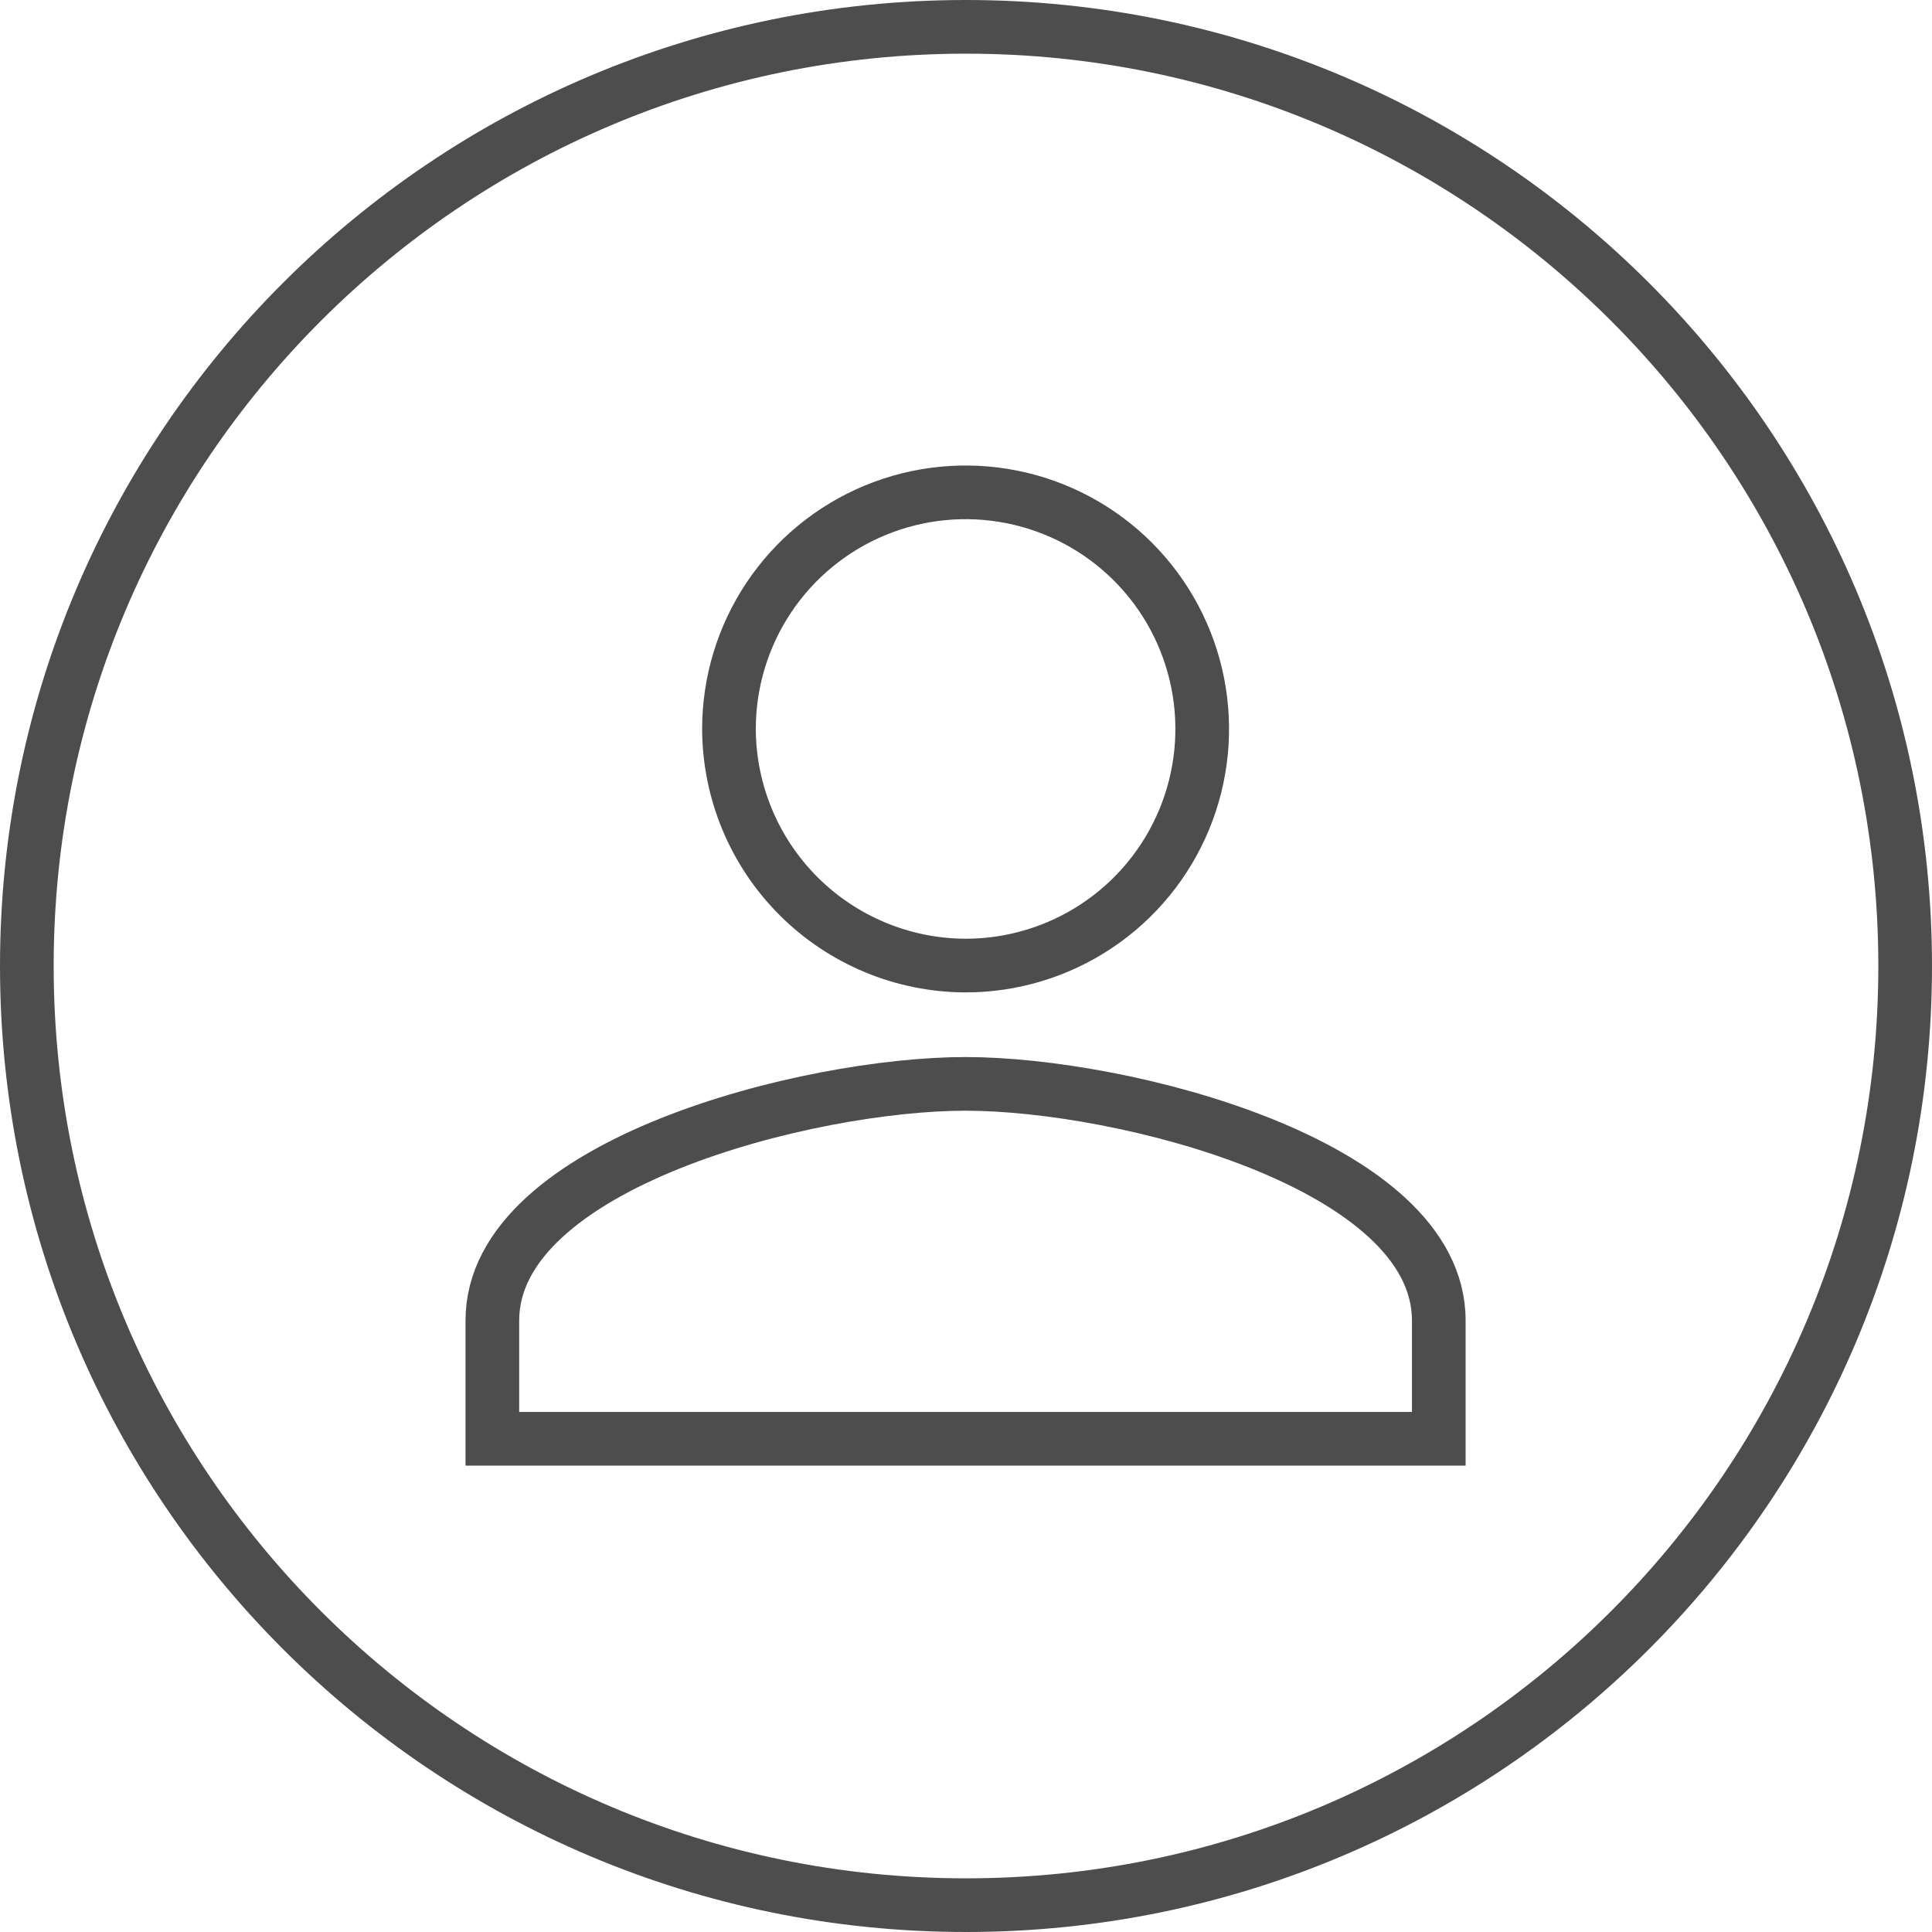
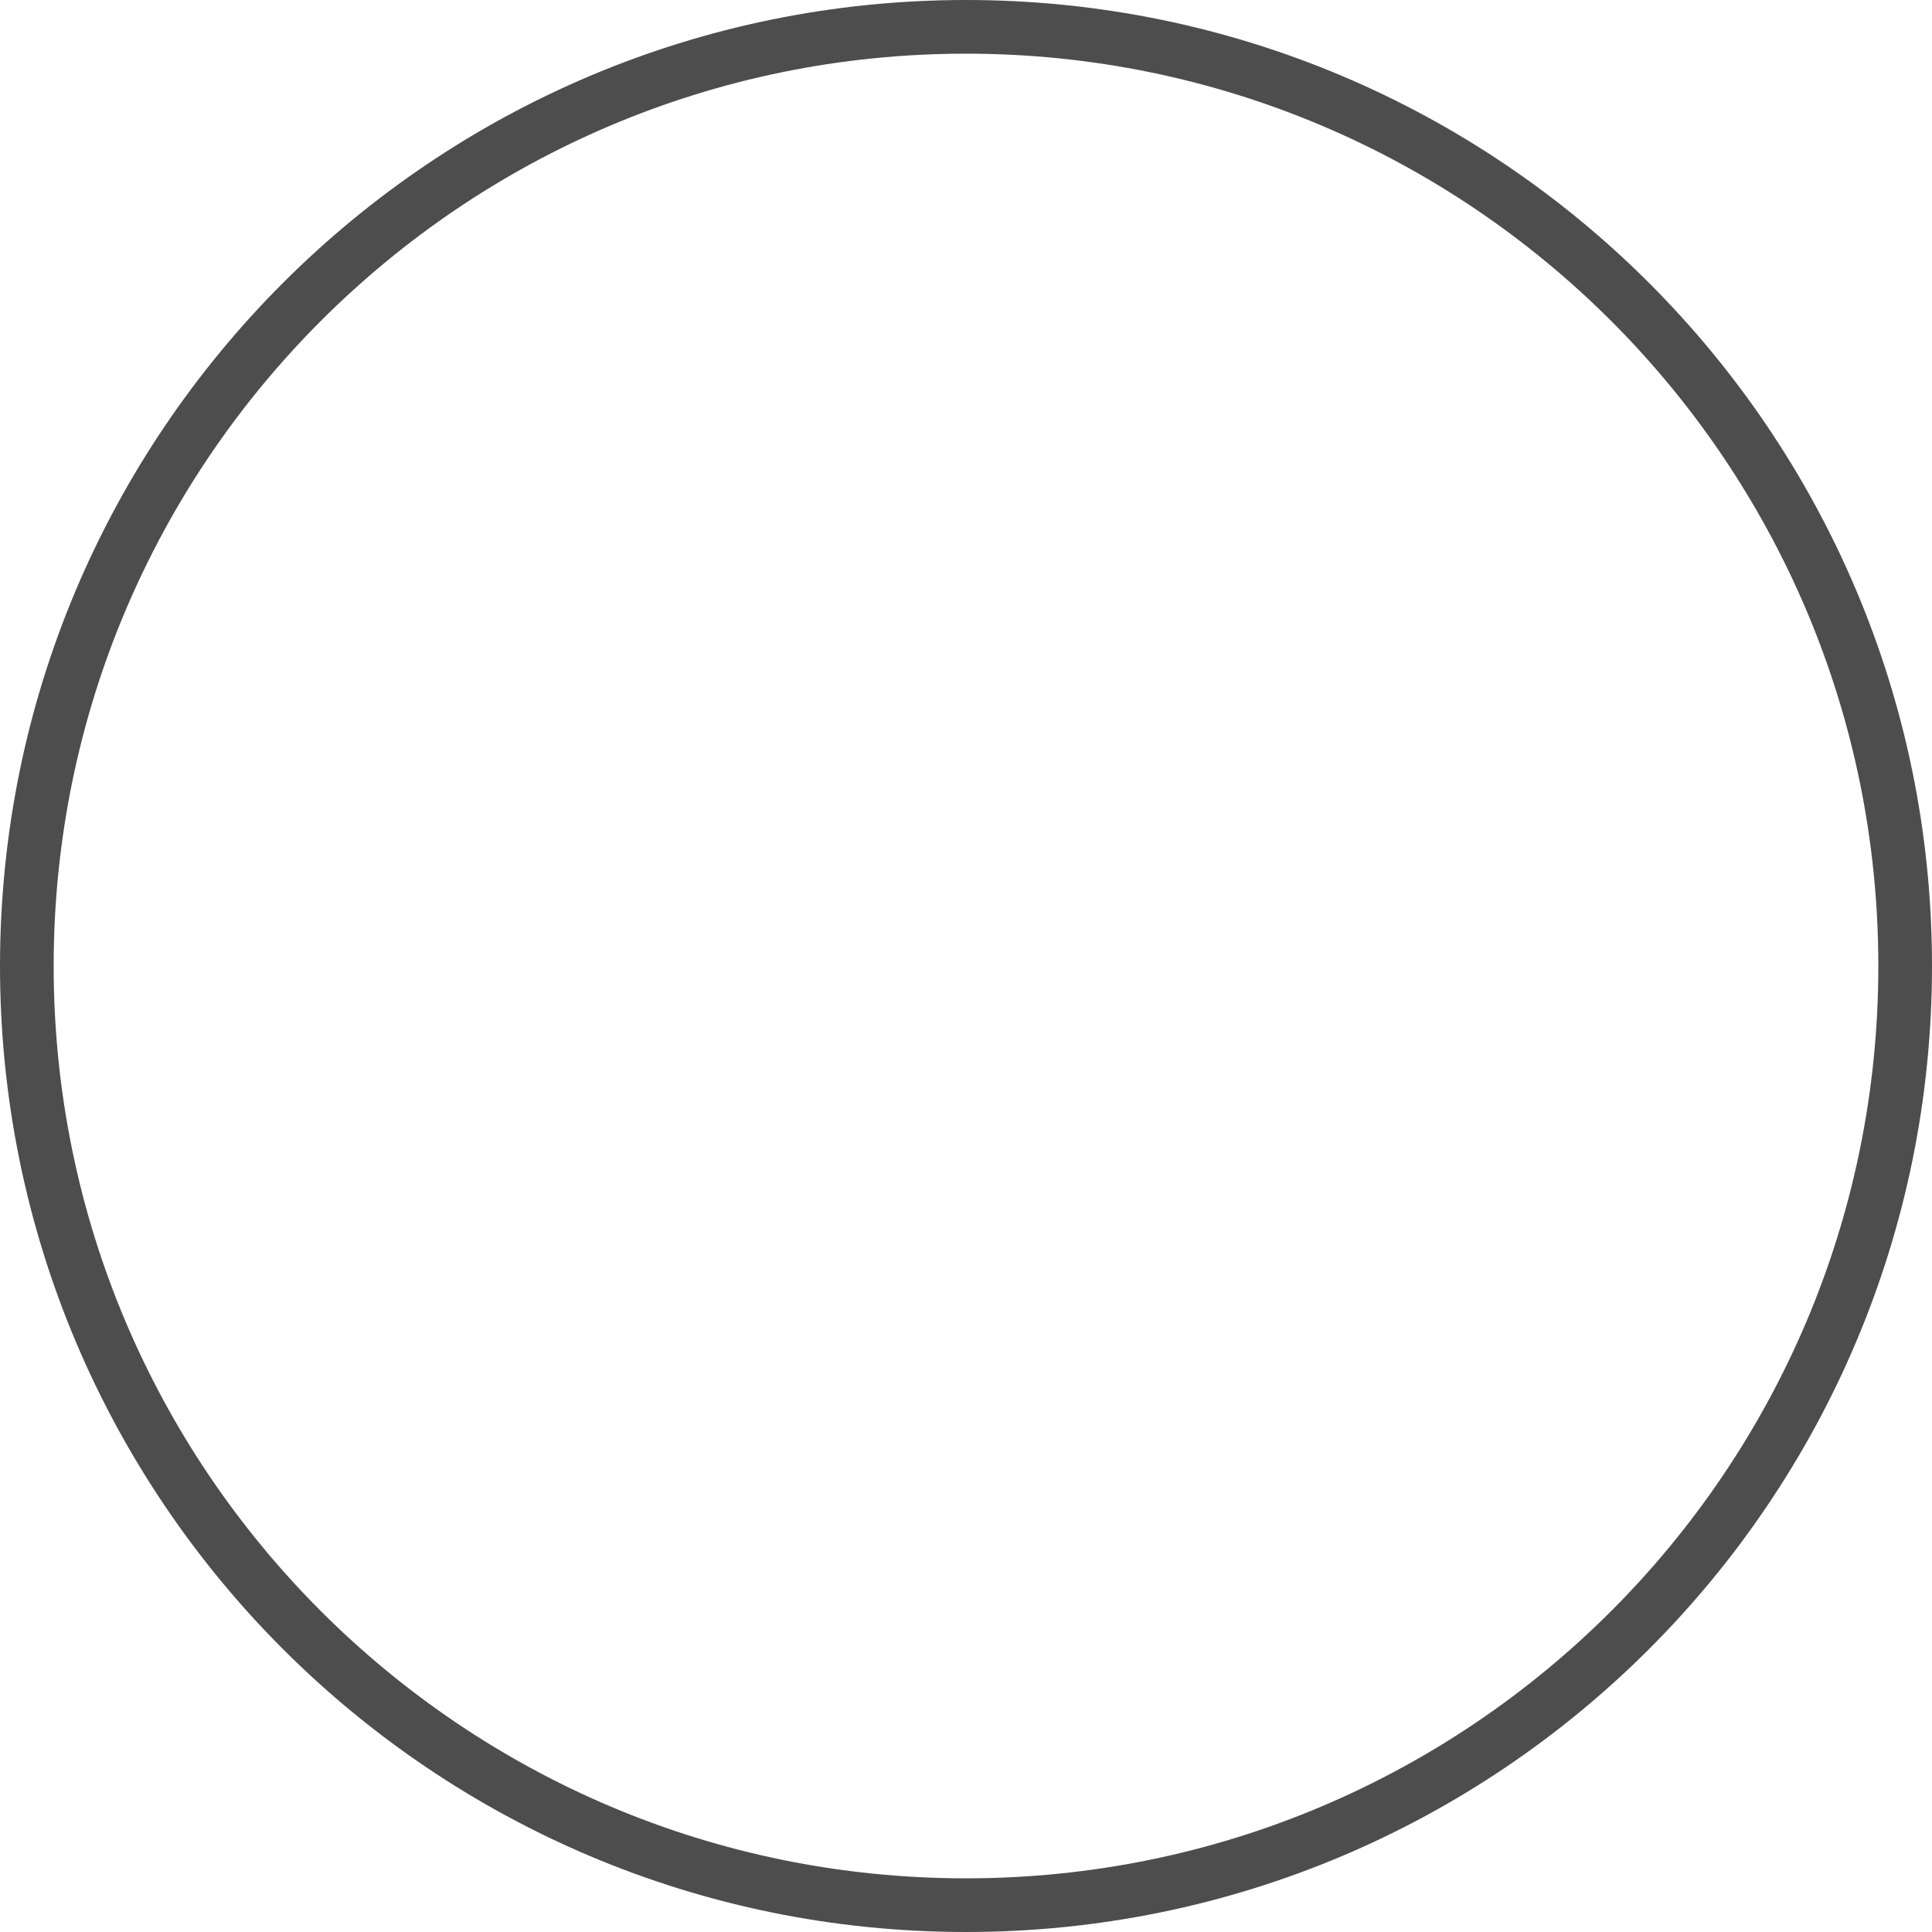
<svg xmlns="http://www.w3.org/2000/svg" width="108" height="108" viewBox="0 0 108 108" fill="none">
-   <path d="M53.976 53.976C56.593 53.976 59.15 53.201 61.325 51.747C63.501 50.294 65.196 48.228 66.197 45.811C67.199 43.394 67.461 40.735 66.95 38.169C66.44 35.603 65.18 33.246 63.33 31.396C61.48 29.546 59.123 28.286 56.558 27.776C53.992 27.266 51.332 27.528 48.915 28.529C46.498 29.53 44.432 31.226 42.979 33.401C41.526 35.576 40.75 38.134 40.75 40.75C40.761 44.255 42.157 47.613 44.636 50.091C47.114 52.569 50.472 53.966 53.976 53.976ZM53.976 60.589C45.214 60.589 27.523 65.054 27.523 73.816V80.429H80.429V73.816C80.429 65.054 62.738 60.589 53.976 60.589Z" stroke="#4D4D4D" stroke-width="3" />
-   <path d="M54 106.5C82.995 106.5 106.5 82.995 106.5 54C106.5 25.005 82.995 1.5 54 1.5C25.005 1.5 1.5 25.005 1.5 54C1.5 82.995 25.005 106.5 54 106.5Z" stroke="#4D4D4D" stroke-width="3" />
+   <path d="M54 106.5C82.995 106.5 106.5 82.995 106.5 54C106.5 25.005 82.995 1.5 54 1.5C25.005 1.5 1.5 25.005 1.5 54C1.5 82.995 25.005 106.5 54 106.5" stroke="#4D4D4D" stroke-width="3" />
</svg>